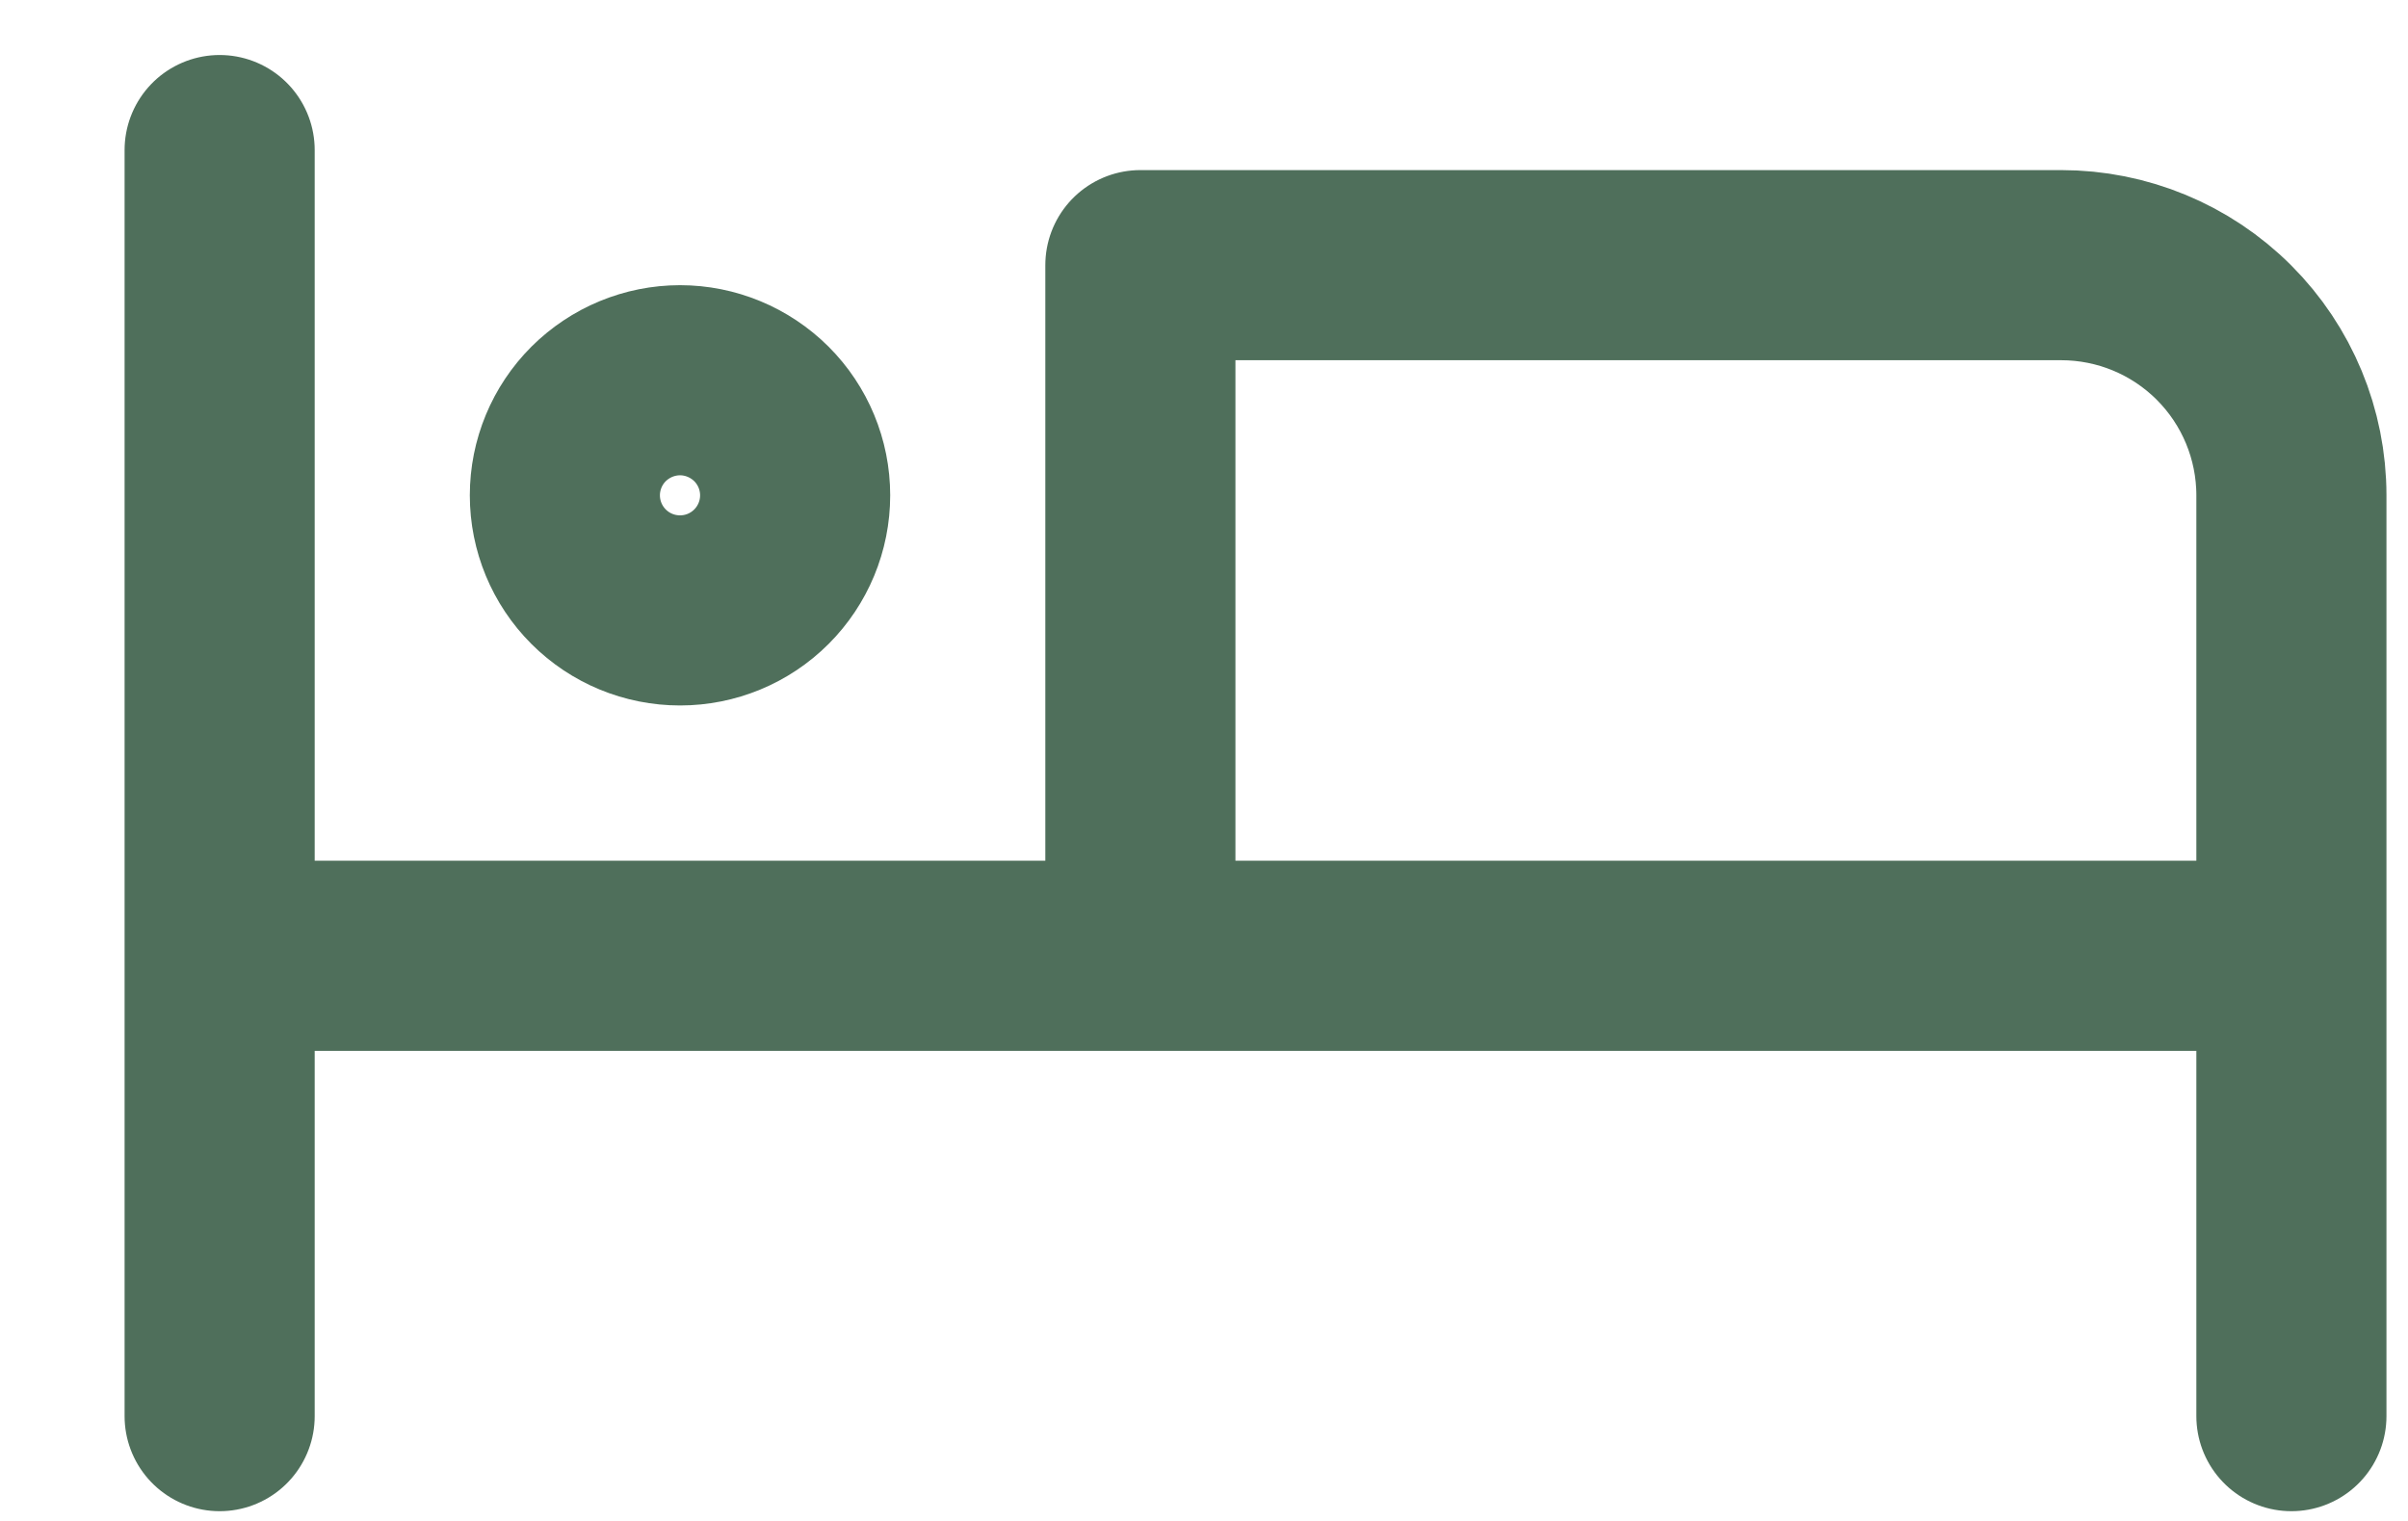
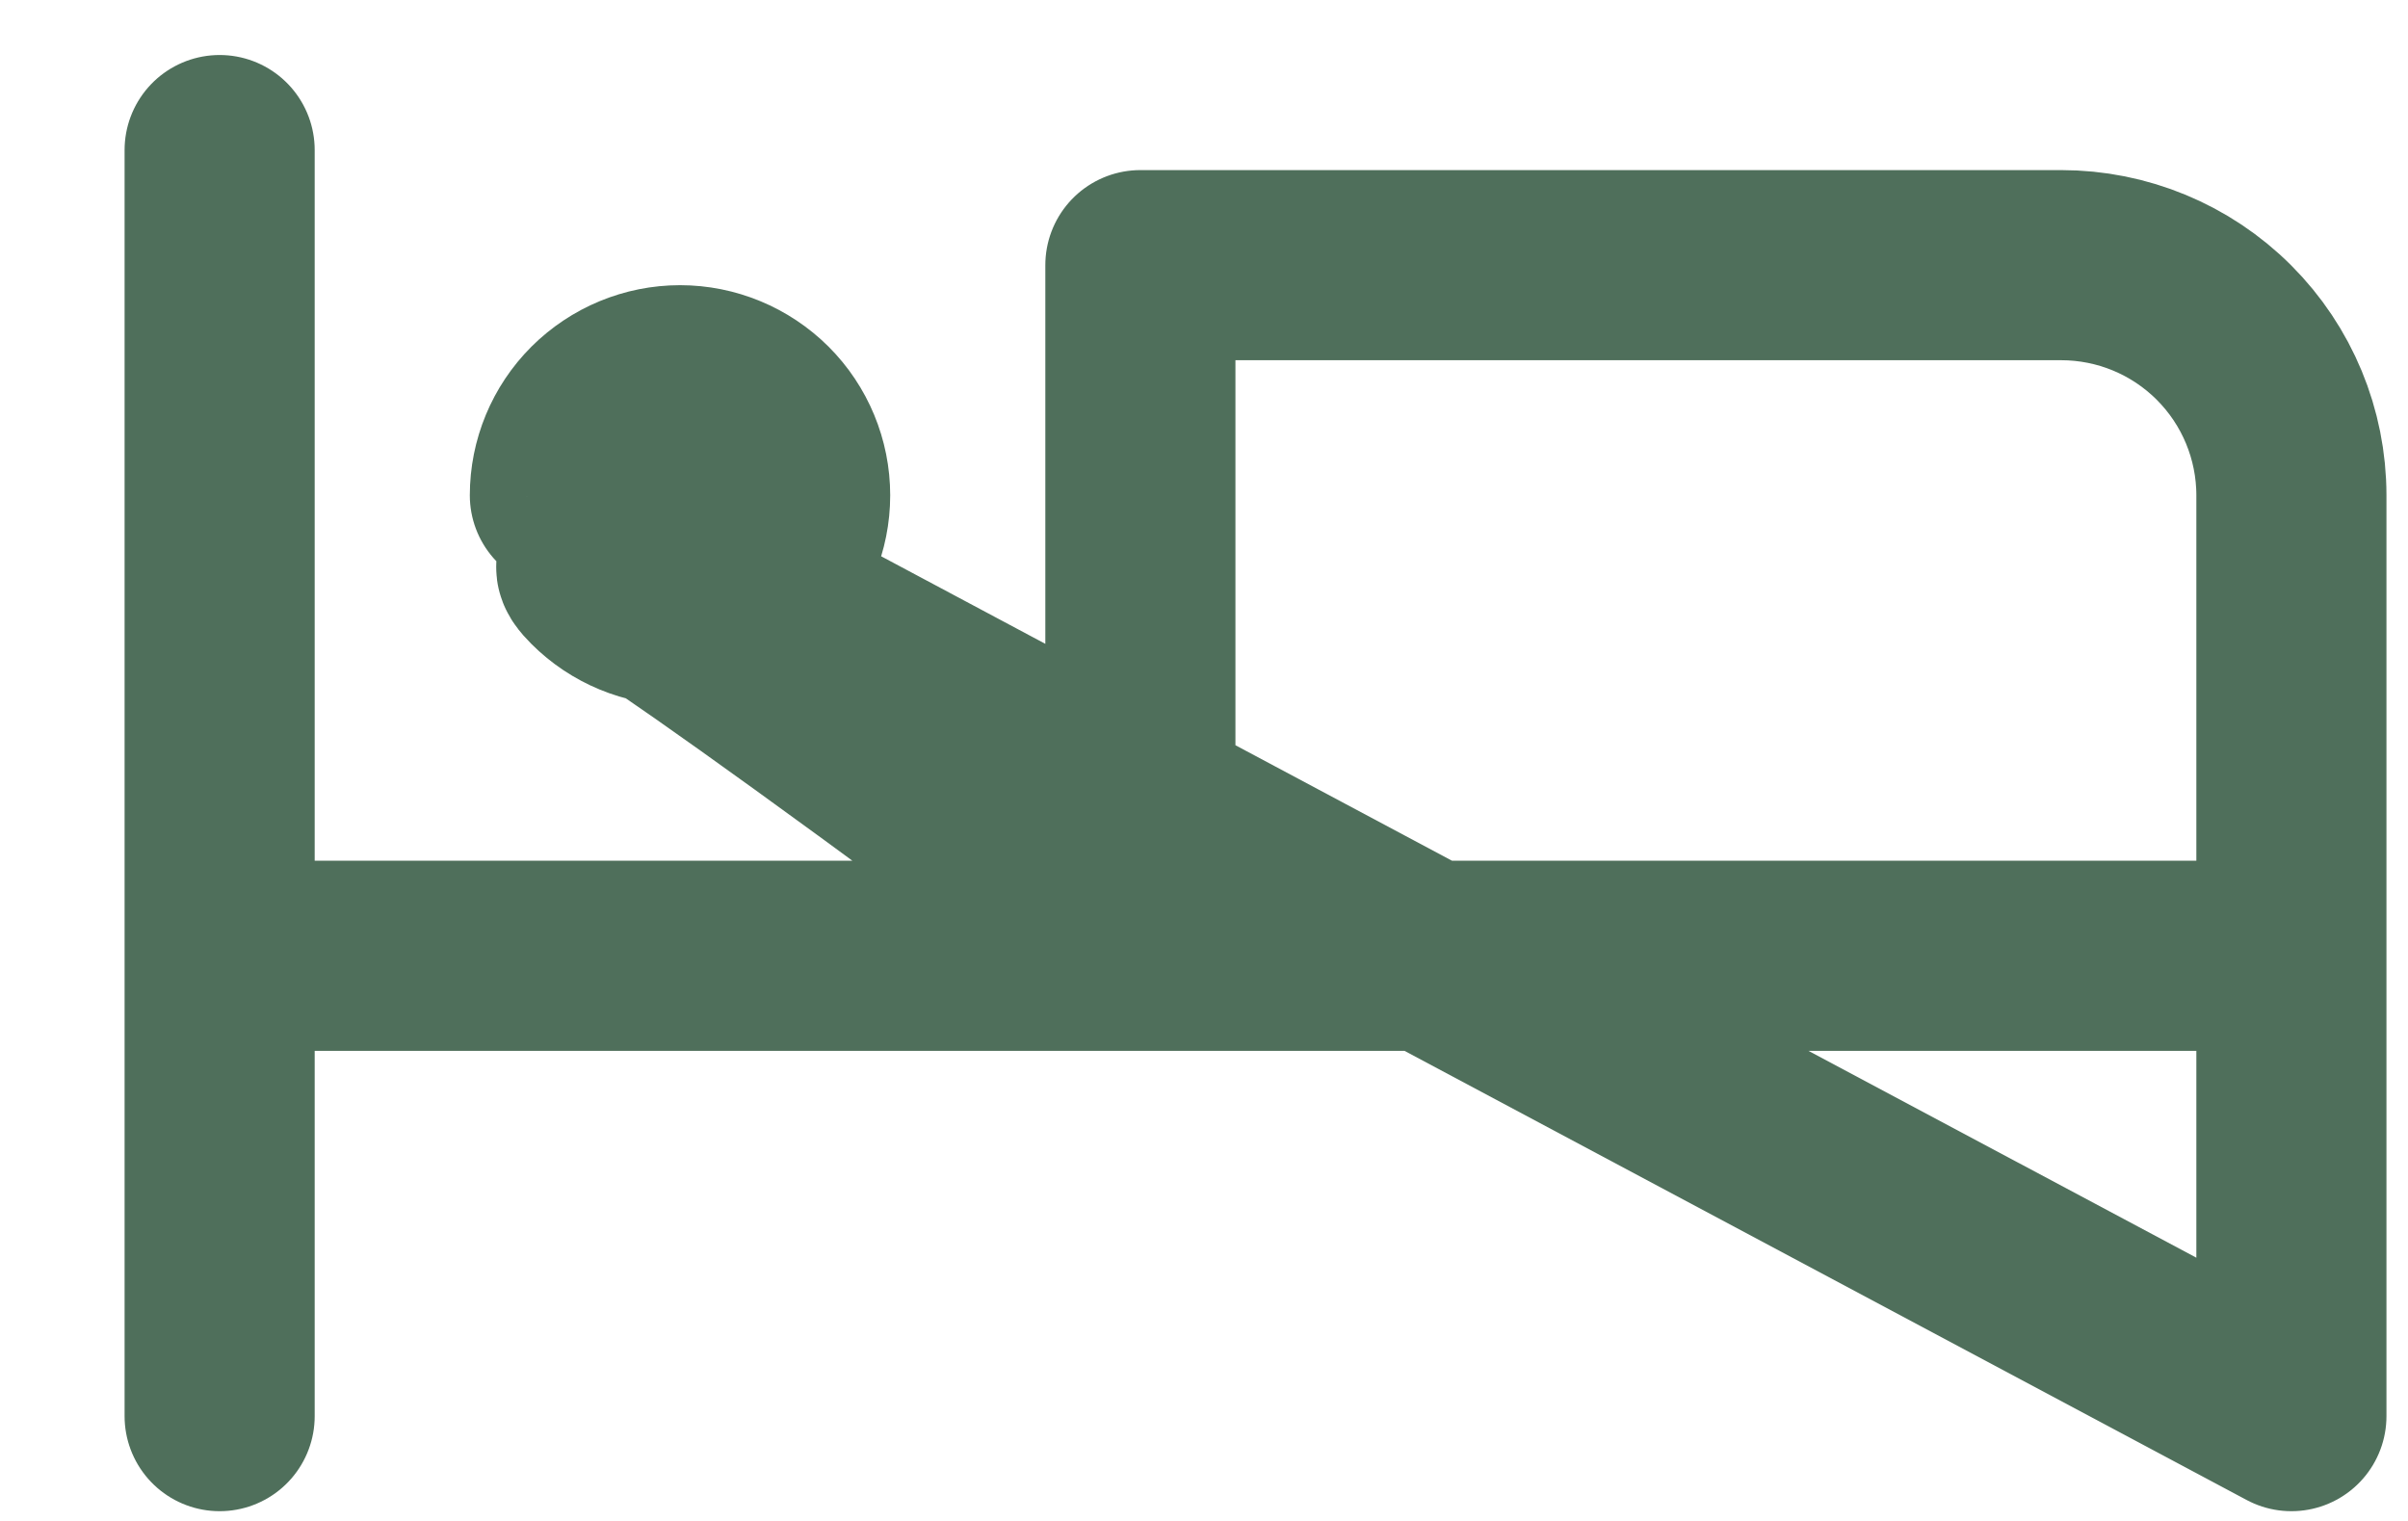
<svg xmlns="http://www.w3.org/2000/svg" width="19" height="12" viewBox="0 0 19 12" fill="none">
-   <path d="M1.733 1.184V11.173M1.733 7.541H18.08M18.08 11.173V3.908C18.08 3.426 17.888 2.964 17.548 2.624C17.207 2.283 16.745 2.092 16.263 2.092H8.998V7.541M4.457 3.908C4.457 4.149 4.553 4.38 4.723 4.55C4.894 4.721 5.125 4.816 5.366 4.816C5.606 4.816 5.837 4.721 6.008 4.55C6.178 4.38 6.274 4.149 6.274 3.908C6.274 3.667 6.178 3.436 6.008 3.266C5.837 3.096 5.606 3 5.366 3C5.125 3 4.894 3.096 4.723 3.266C4.553 3.436 4.457 3.667 4.457 3.908Z" stroke="#4F6F5B" stroke-width="1.5" stroke-linecap="round" stroke-linejoin="round" />
+   <path d="M1.733 1.184V11.173M1.733 7.541H18.08M18.08 11.173V3.908C18.08 3.426 17.888 2.964 17.548 2.624C17.207 2.283 16.745 2.092 16.263 2.092H8.998V7.541C4.457 4.149 4.553 4.38 4.723 4.55C4.894 4.721 5.125 4.816 5.366 4.816C5.606 4.816 5.837 4.721 6.008 4.55C6.178 4.38 6.274 4.149 6.274 3.908C6.274 3.667 6.178 3.436 6.008 3.266C5.837 3.096 5.606 3 5.366 3C5.125 3 4.894 3.096 4.723 3.266C4.553 3.436 4.457 3.667 4.457 3.908Z" stroke="#4F6F5B" stroke-width="1.5" stroke-linecap="round" stroke-linejoin="round" />
</svg>